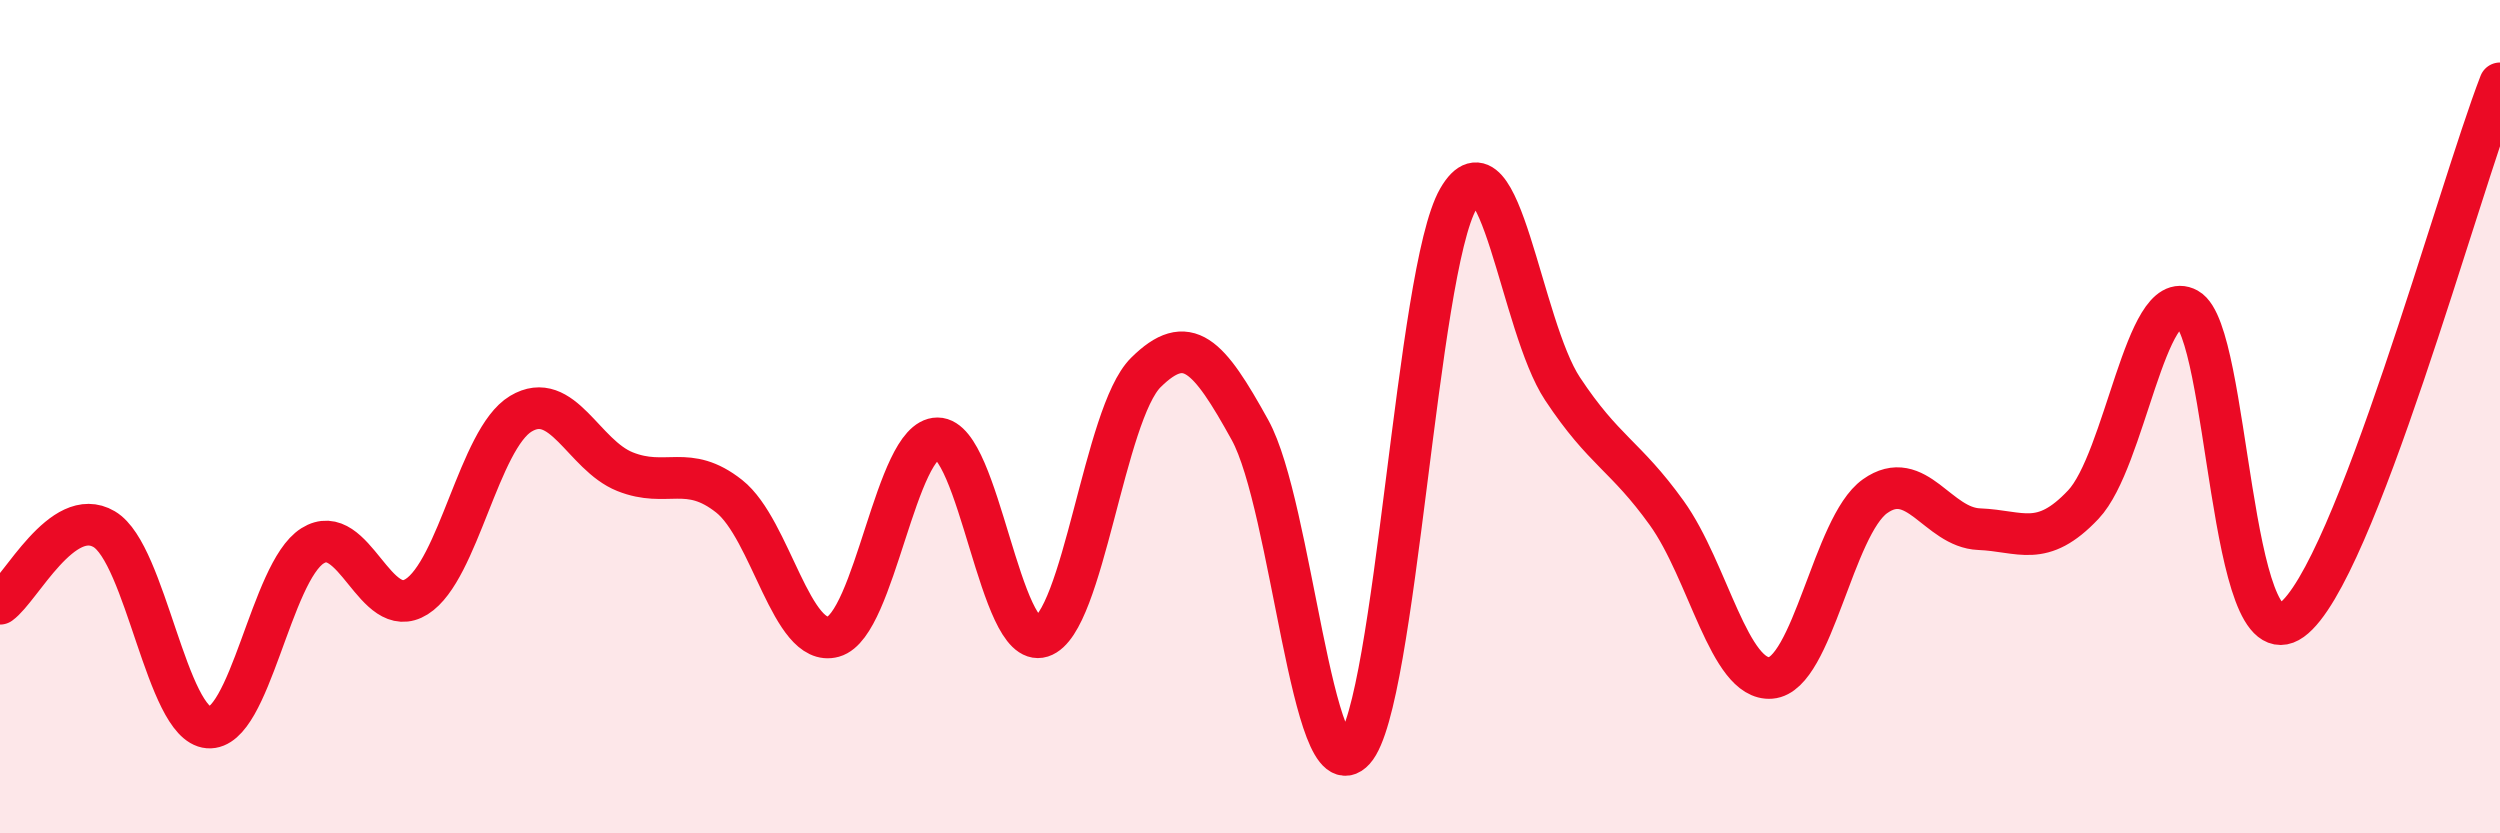
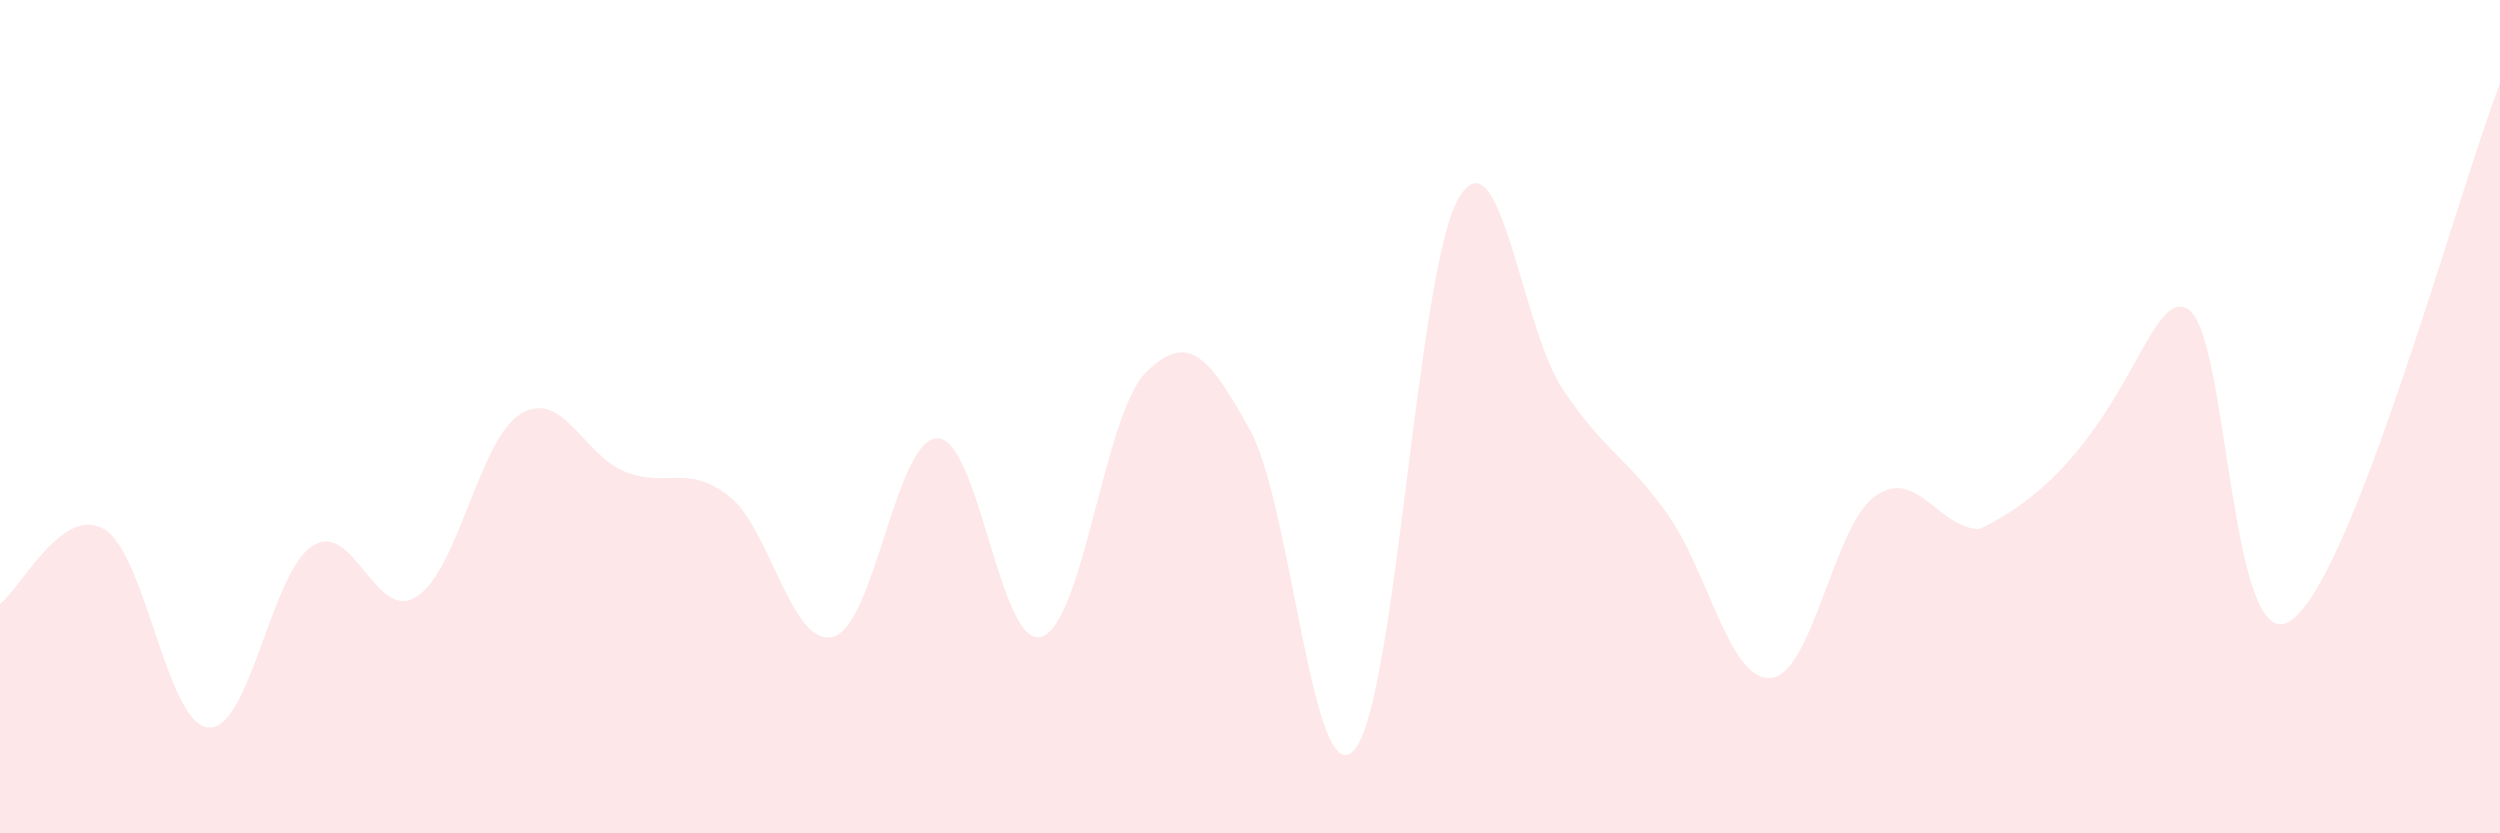
<svg xmlns="http://www.w3.org/2000/svg" width="60" height="20" viewBox="0 0 60 20">
-   <path d="M 0,14.49 C 0.5,14.13 1.5,12.11 2.5,12.7 C 3.5,13.29 4,17.38 5,17.46 C 6,17.54 6.5,13.73 7.5,13.1 C 8.5,12.47 9,14.95 10,14.32 C 11,13.69 11.5,10.53 12.5,9.93 C 13.5,9.33 14,10.92 15,11.32 C 16,11.72 16.5,11.12 17.5,11.91 C 18.5,12.7 19,15.56 20,15.28 C 21,15 21.5,10.52 22.5,10.52 C 23.5,10.52 24,15.6 25,15.28 C 26,14.96 26.5,9.93 27.5,8.94 C 28.5,7.95 29,8.51 30,10.32 C 31,12.13 31.5,19.11 32.5,18 C 33.5,16.89 34,6.5 35,4.77 C 36,3.04 36.5,7.82 37.5,9.33 C 38.5,10.84 39,10.92 40,12.31 C 41,13.7 41.5,16.35 42.5,16.27 C 43.5,16.19 44,12.62 45,11.91 C 46,11.2 46.5,12.66 47.5,12.7 C 48.5,12.74 49,13.17 50,12.11 C 51,11.05 51.5,6.86 52.5,7.41 C 53.5,7.96 53.5,15.96 55,14.88 C 56.5,13.8 59,4.58 60,2L60 20L0 20Z" fill="#EB0A25" opacity="0.1" stroke-linecap="round" stroke-linejoin="round" />
-   <path d="M 0,14.49 C 0.5,14.13 1.5,12.11 2.5,12.7 C 3.5,13.29 4,17.38 5,17.46 C 6,17.54 6.5,13.73 7.5,13.1 C 8.5,12.47 9,14.95 10,14.32 C 11,13.69 11.5,10.53 12.5,9.93 C 13.5,9.33 14,10.92 15,11.32 C 16,11.72 16.5,11.12 17.5,11.91 C 18.5,12.7 19,15.56 20,15.28 C 21,15 21.5,10.52 22.5,10.52 C 23.5,10.52 24,15.6 25,15.28 C 26,14.96 26.5,9.93 27.5,8.94 C 28.5,7.95 29,8.51 30,10.32 C 31,12.13 31.5,19.11 32.5,18 C 33.5,16.89 34,6.5 35,4.77 C 36,3.04 36.5,7.82 37.5,9.33 C 38.5,10.84 39,10.92 40,12.31 C 41,13.7 41.5,16.35 42.5,16.27 C 43.5,16.19 44,12.62 45,11.91 C 46,11.2 46.5,12.66 47.5,12.7 C 48.5,12.74 49,13.17 50,12.11 C 51,11.05 51.5,6.86 52.5,7.41 C 53.5,7.96 53.5,15.96 55,14.88 C 56.5,13.8 59,4.58 60,2" stroke="#EB0A25" stroke-width="1" fill="none" stroke-linecap="round" stroke-linejoin="round" />
+   <path d="M 0,14.49 C 0.5,14.13 1.5,12.11 2.5,12.7 C 3.5,13.29 4,17.38 5,17.46 C 6,17.54 6.5,13.73 7.5,13.1 C 8.5,12.47 9,14.95 10,14.32 C 11,13.69 11.5,10.53 12.5,9.93 C 13.5,9.33 14,10.92 15,11.32 C 16,11.72 16.5,11.12 17.5,11.91 C 18.5,12.7 19,15.56 20,15.28 C 21,15 21.5,10.52 22.5,10.52 C 23.5,10.52 24,15.6 25,15.28 C 26,14.96 26.5,9.93 27.5,8.94 C 28.5,7.95 29,8.51 30,10.32 C 31,12.13 31.5,19.11 32.5,18 C 33.5,16.89 34,6.5 35,4.77 C 36,3.04 36.5,7.82 37.5,9.33 C 38.5,10.84 39,10.92 40,12.31 C 41,13.7 41.5,16.35 42.5,16.27 C 43.5,16.19 44,12.62 45,11.91 C 46,11.2 46.5,12.66 47.5,12.7 C 51,11.05 51.5,6.86 52.5,7.41 C 53.5,7.96 53.5,15.96 55,14.88 C 56.5,13.8 59,4.58 60,2L60 20L0 20Z" fill="#EB0A25" opacity="0.1" stroke-linecap="round" stroke-linejoin="round" />
</svg>